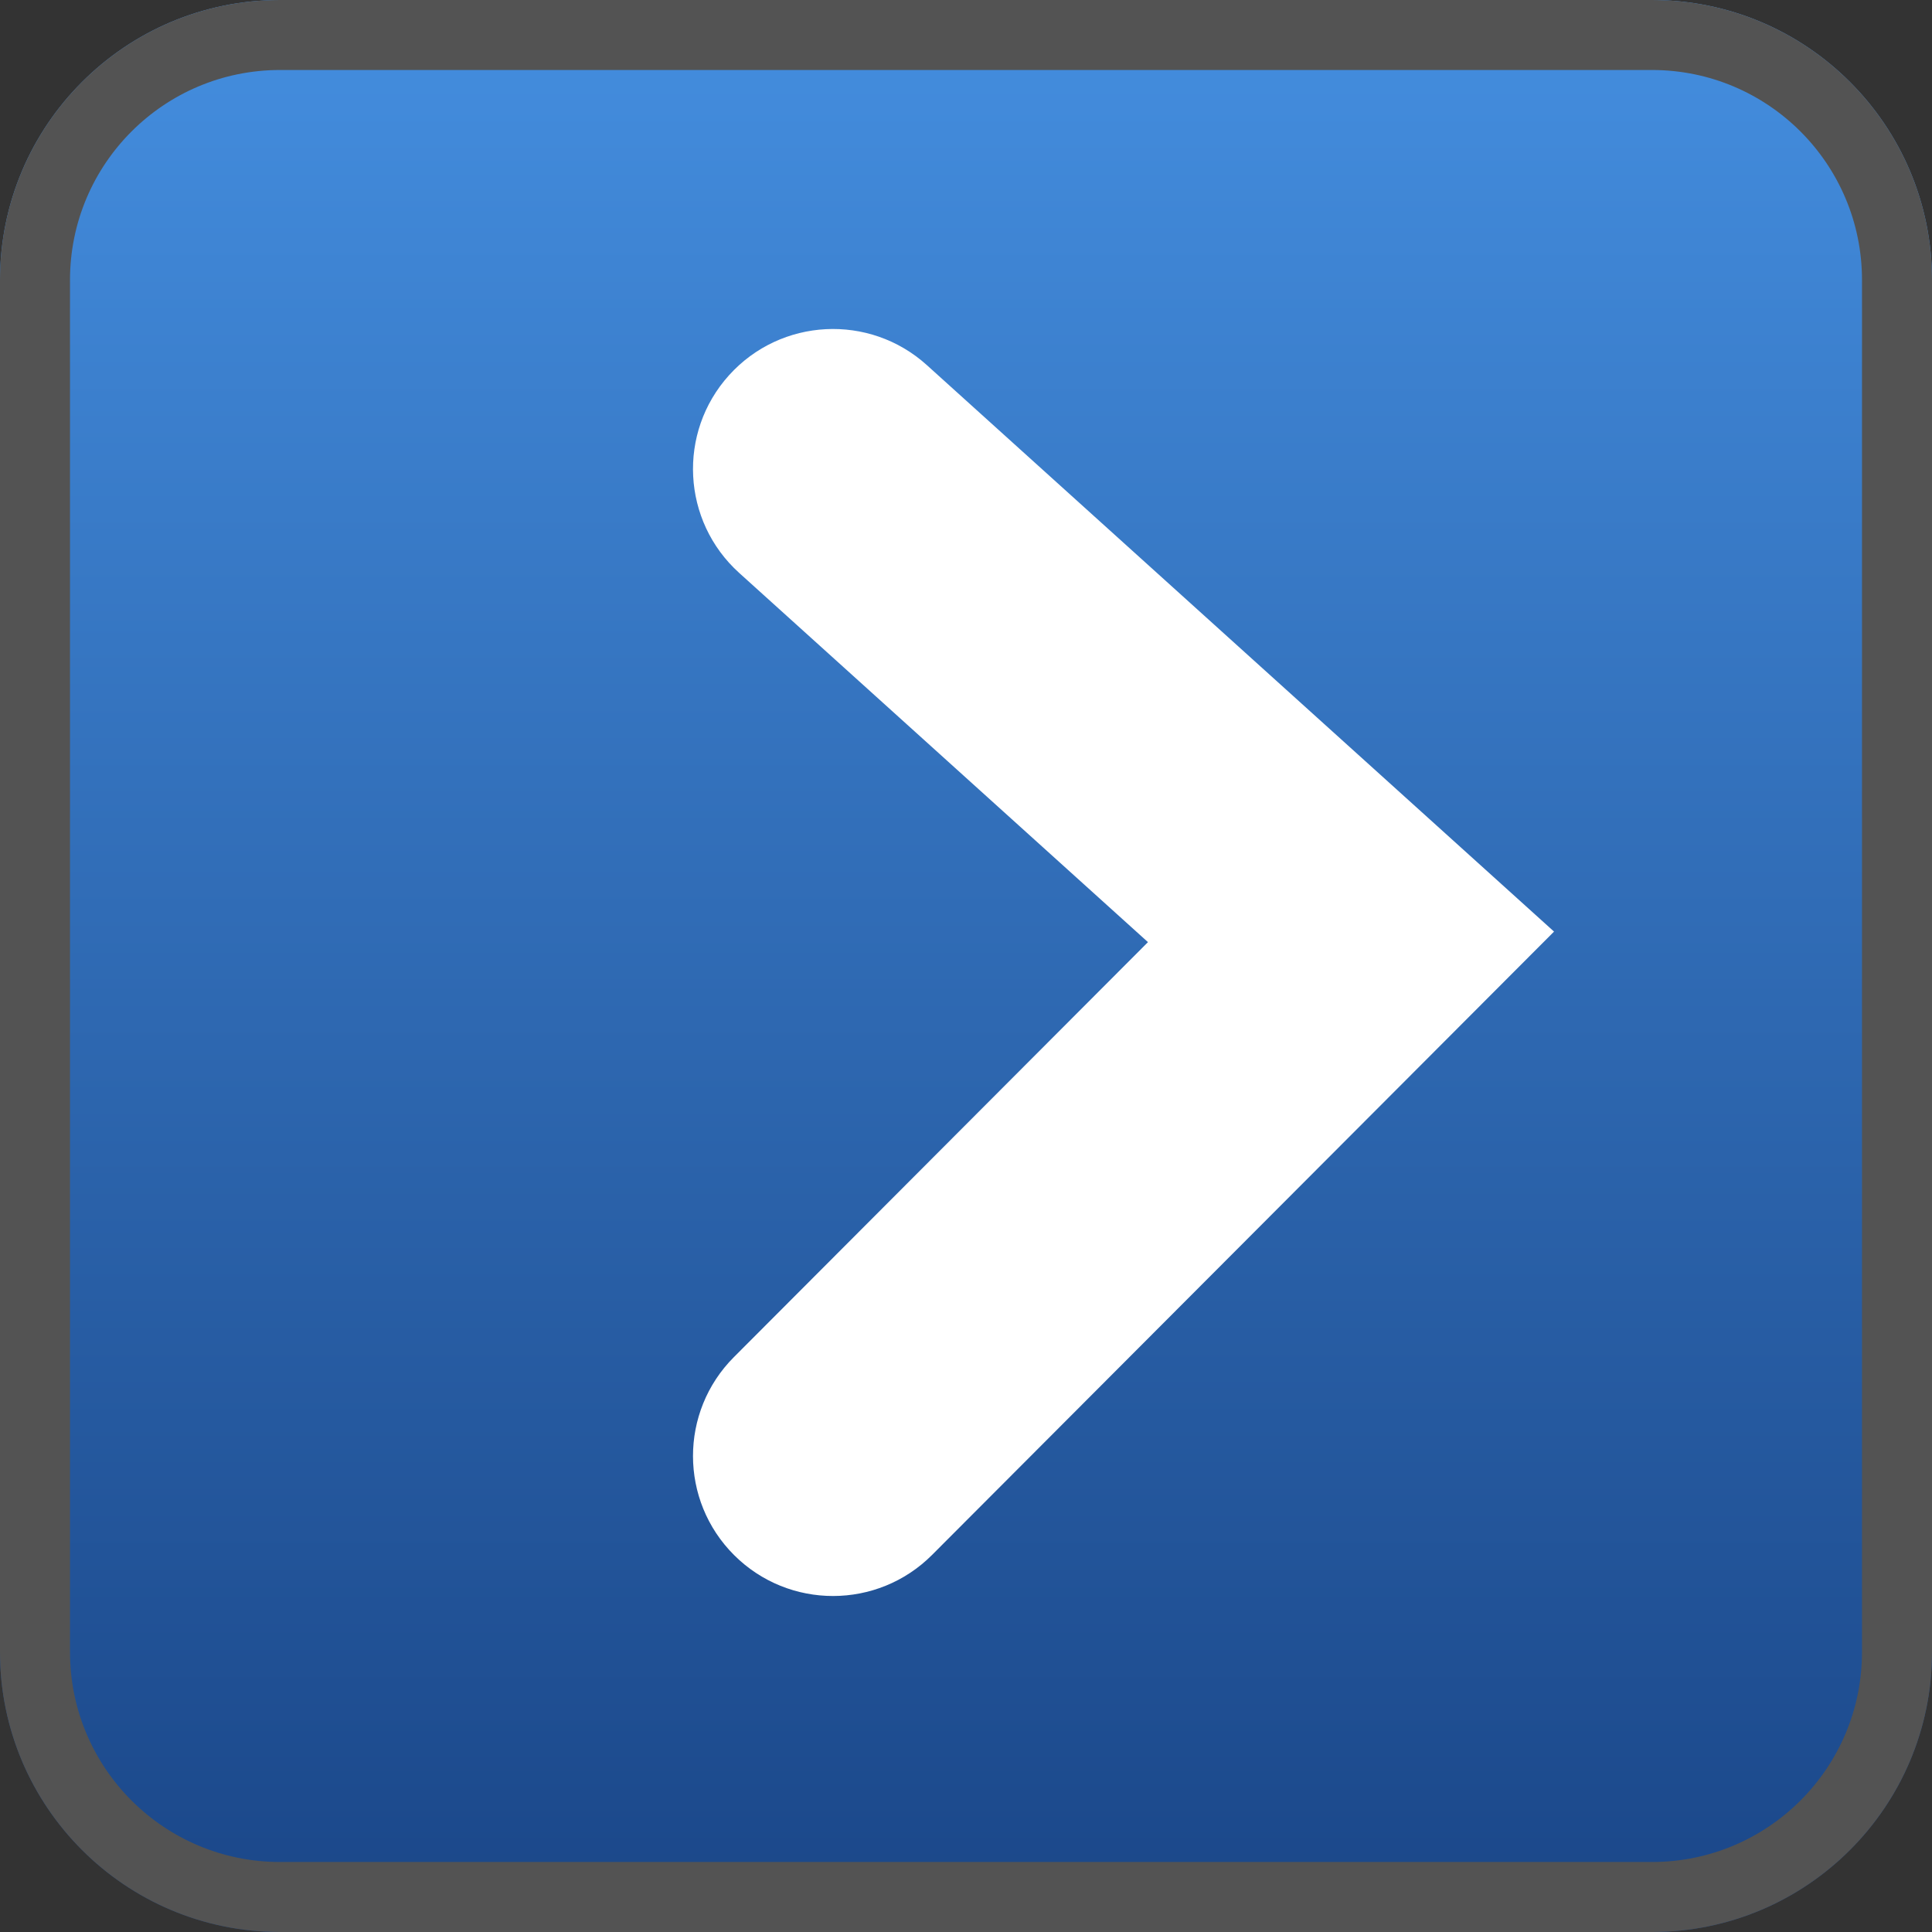
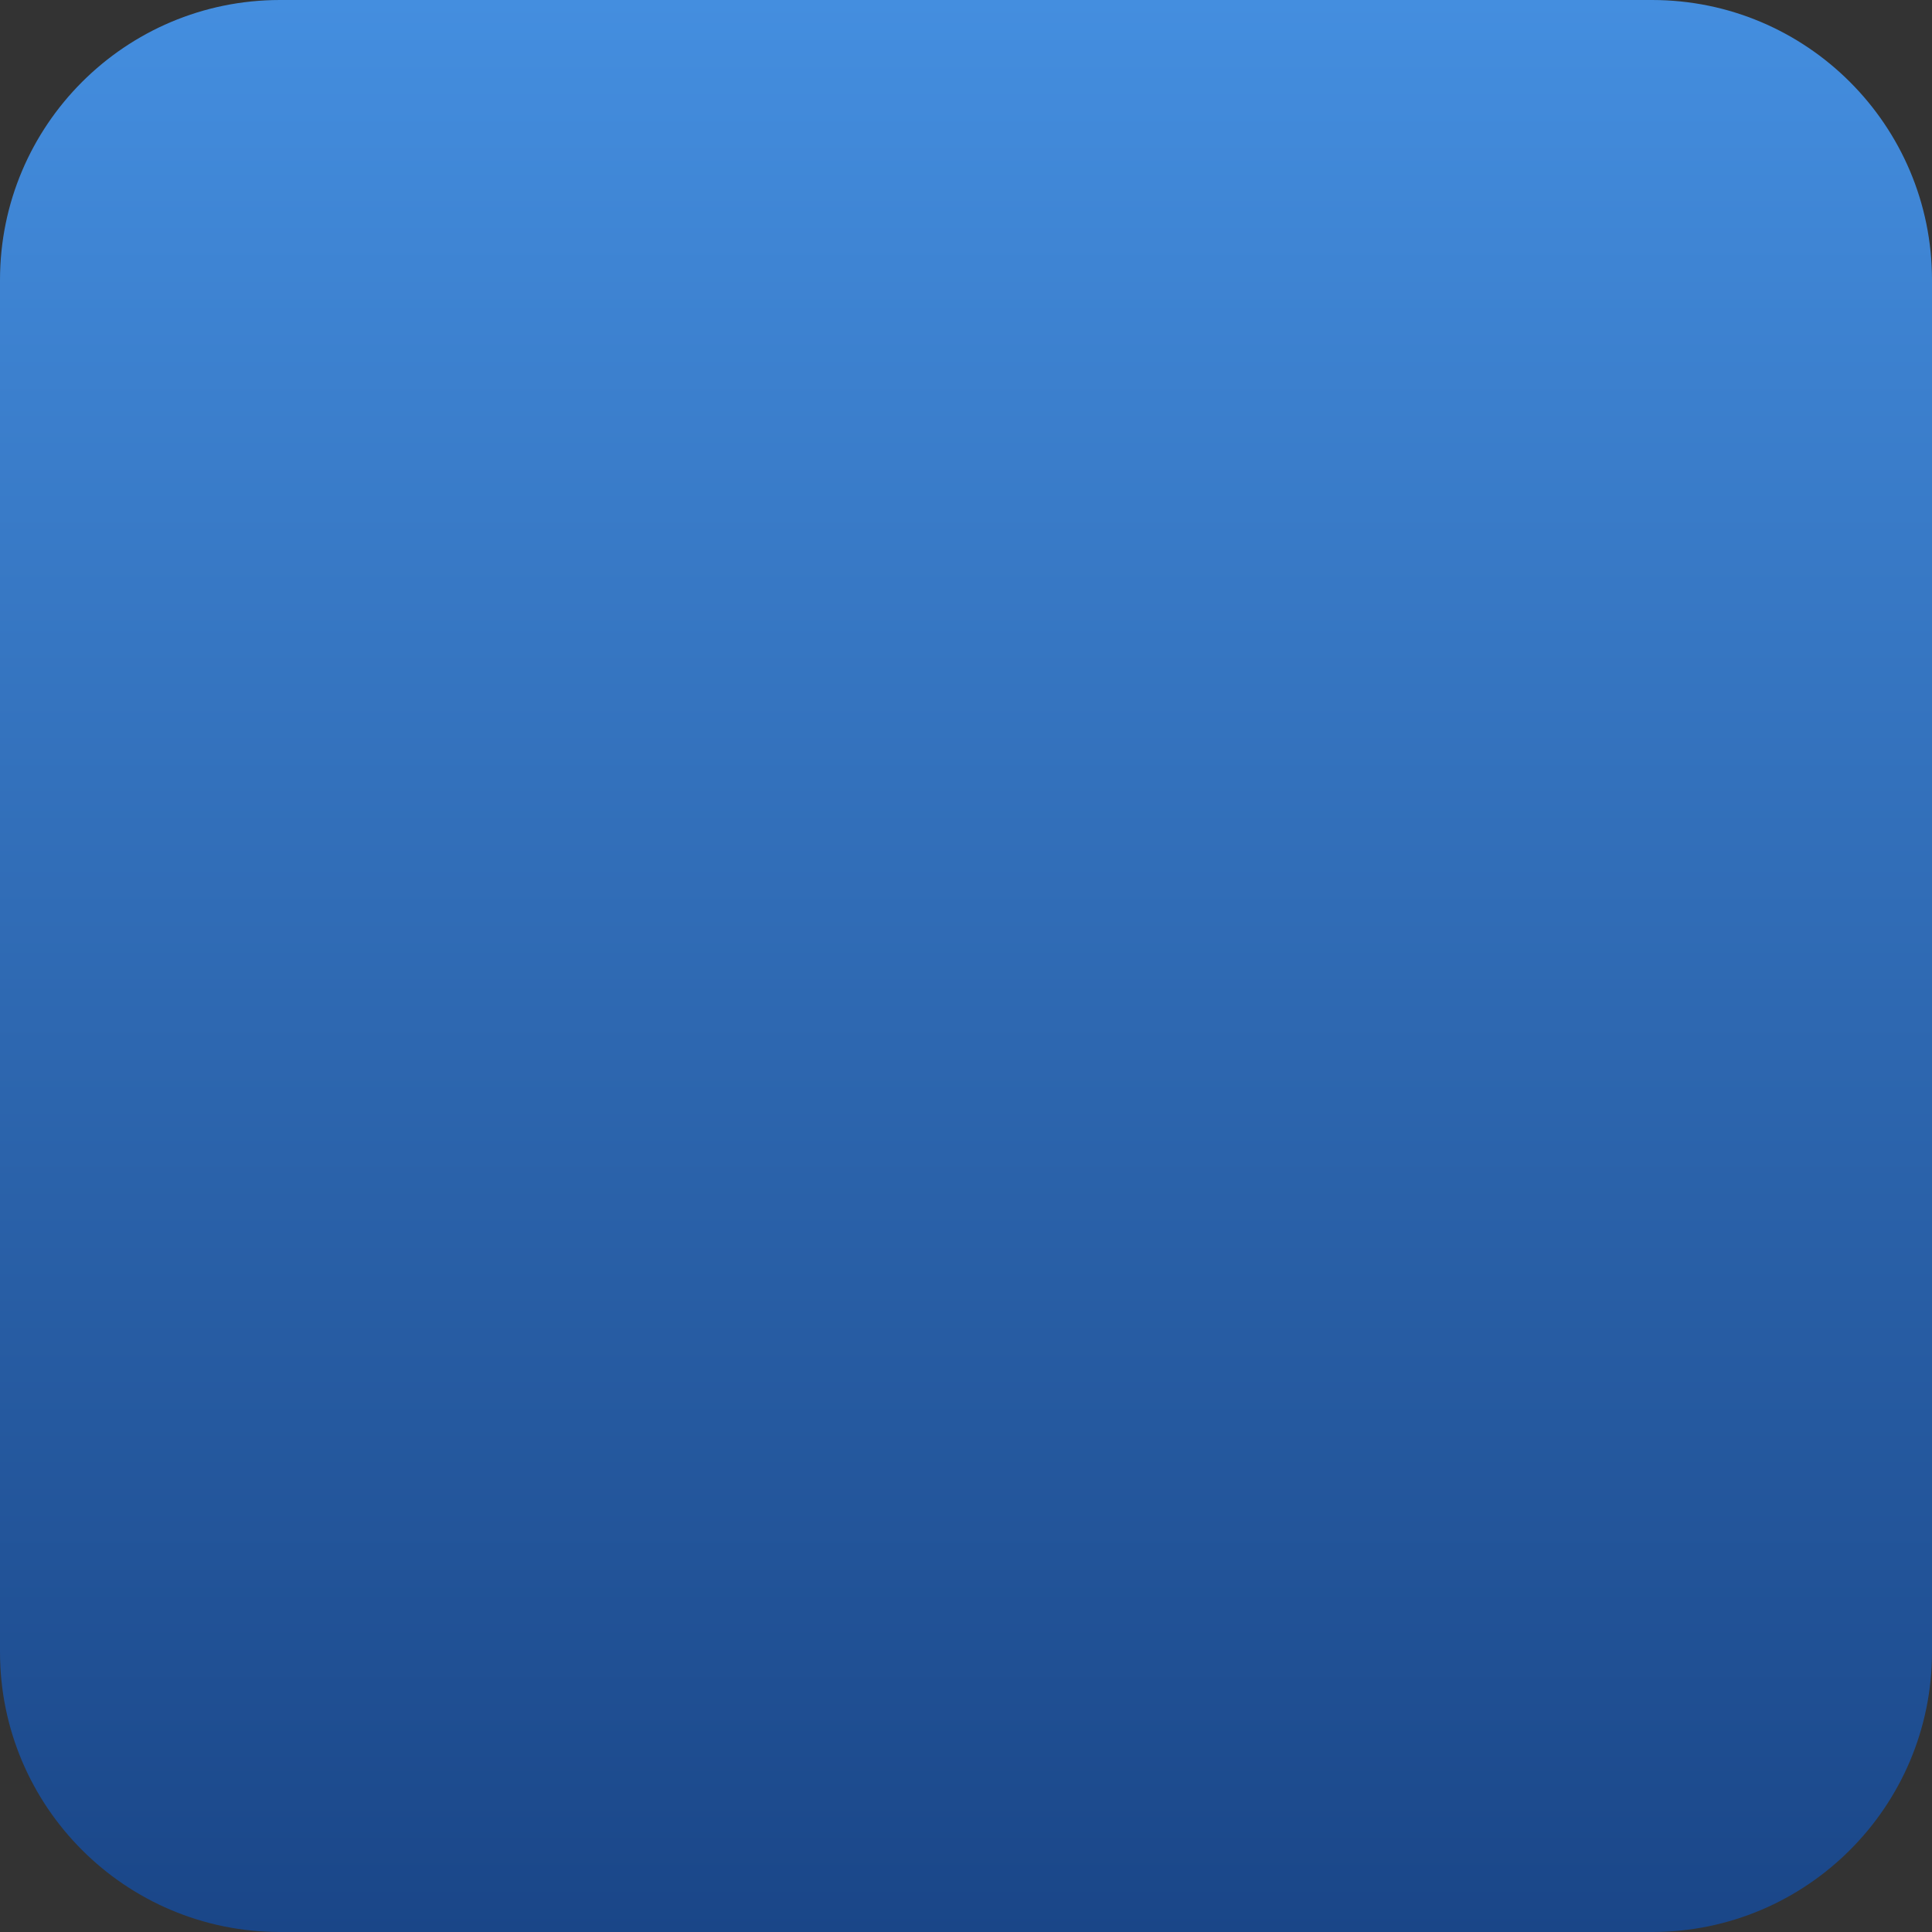
<svg xmlns="http://www.w3.org/2000/svg" width="276" height="276" viewBox="0 0 276 276" fill="none">
  <rect x="0" y="0" width="276" height="276" fill="#333333" stroke="none" />
  <path d="M0 40C0 17.909 17.909 0 40 0H236C258.091 0 276 17.909 276 40V236C276 258.091 258.091 276 236 276H40C17.909 276 0 258.091 0 236V40Z" fill="url(#paint0_linear_465_664)" />
-   <path fill-rule="evenodd" clip-rule="evenodd" d="M236 10H40C23.431 10 10 23.431 10 40V236C10 252.569 23.431 266 40 266H236C252.569 266 266 252.569 266 236V40C266 23.431 252.569 10 236 10ZM40 0C17.909 0 0 17.909 0 40V236C0 258.091 17.909 276 40 276H236C258.091 276 276 258.091 276 236V40C276 17.909 258.091 0 236 0H40Z" fill="#535353" />
-   <path fill-rule="evenodd" clip-rule="evenodd" d="M104.158 53.594C96.754 61.791 97.397 74.438 105.594 81.842L163.995 134.591L104.842 193.873C97.04 201.692 97.054 214.356 104.873 222.158C112.692 229.96 125.356 229.946 133.158 222.127L222.005 133.085L132.406 52.158C124.209 44.754 111.562 45.397 104.158 53.594Z" fill="white" />
  <defs>
    <linearGradient id="paint0_linear_465_664" x1="138" y1="0" x2="138" y2="276" gradientUnits="userSpaceOnUse">
      <stop stop-color="#448EDF" />
      <stop offset="1" stop-color="#1A4688" />
    </linearGradient>
  </defs>
</svg>